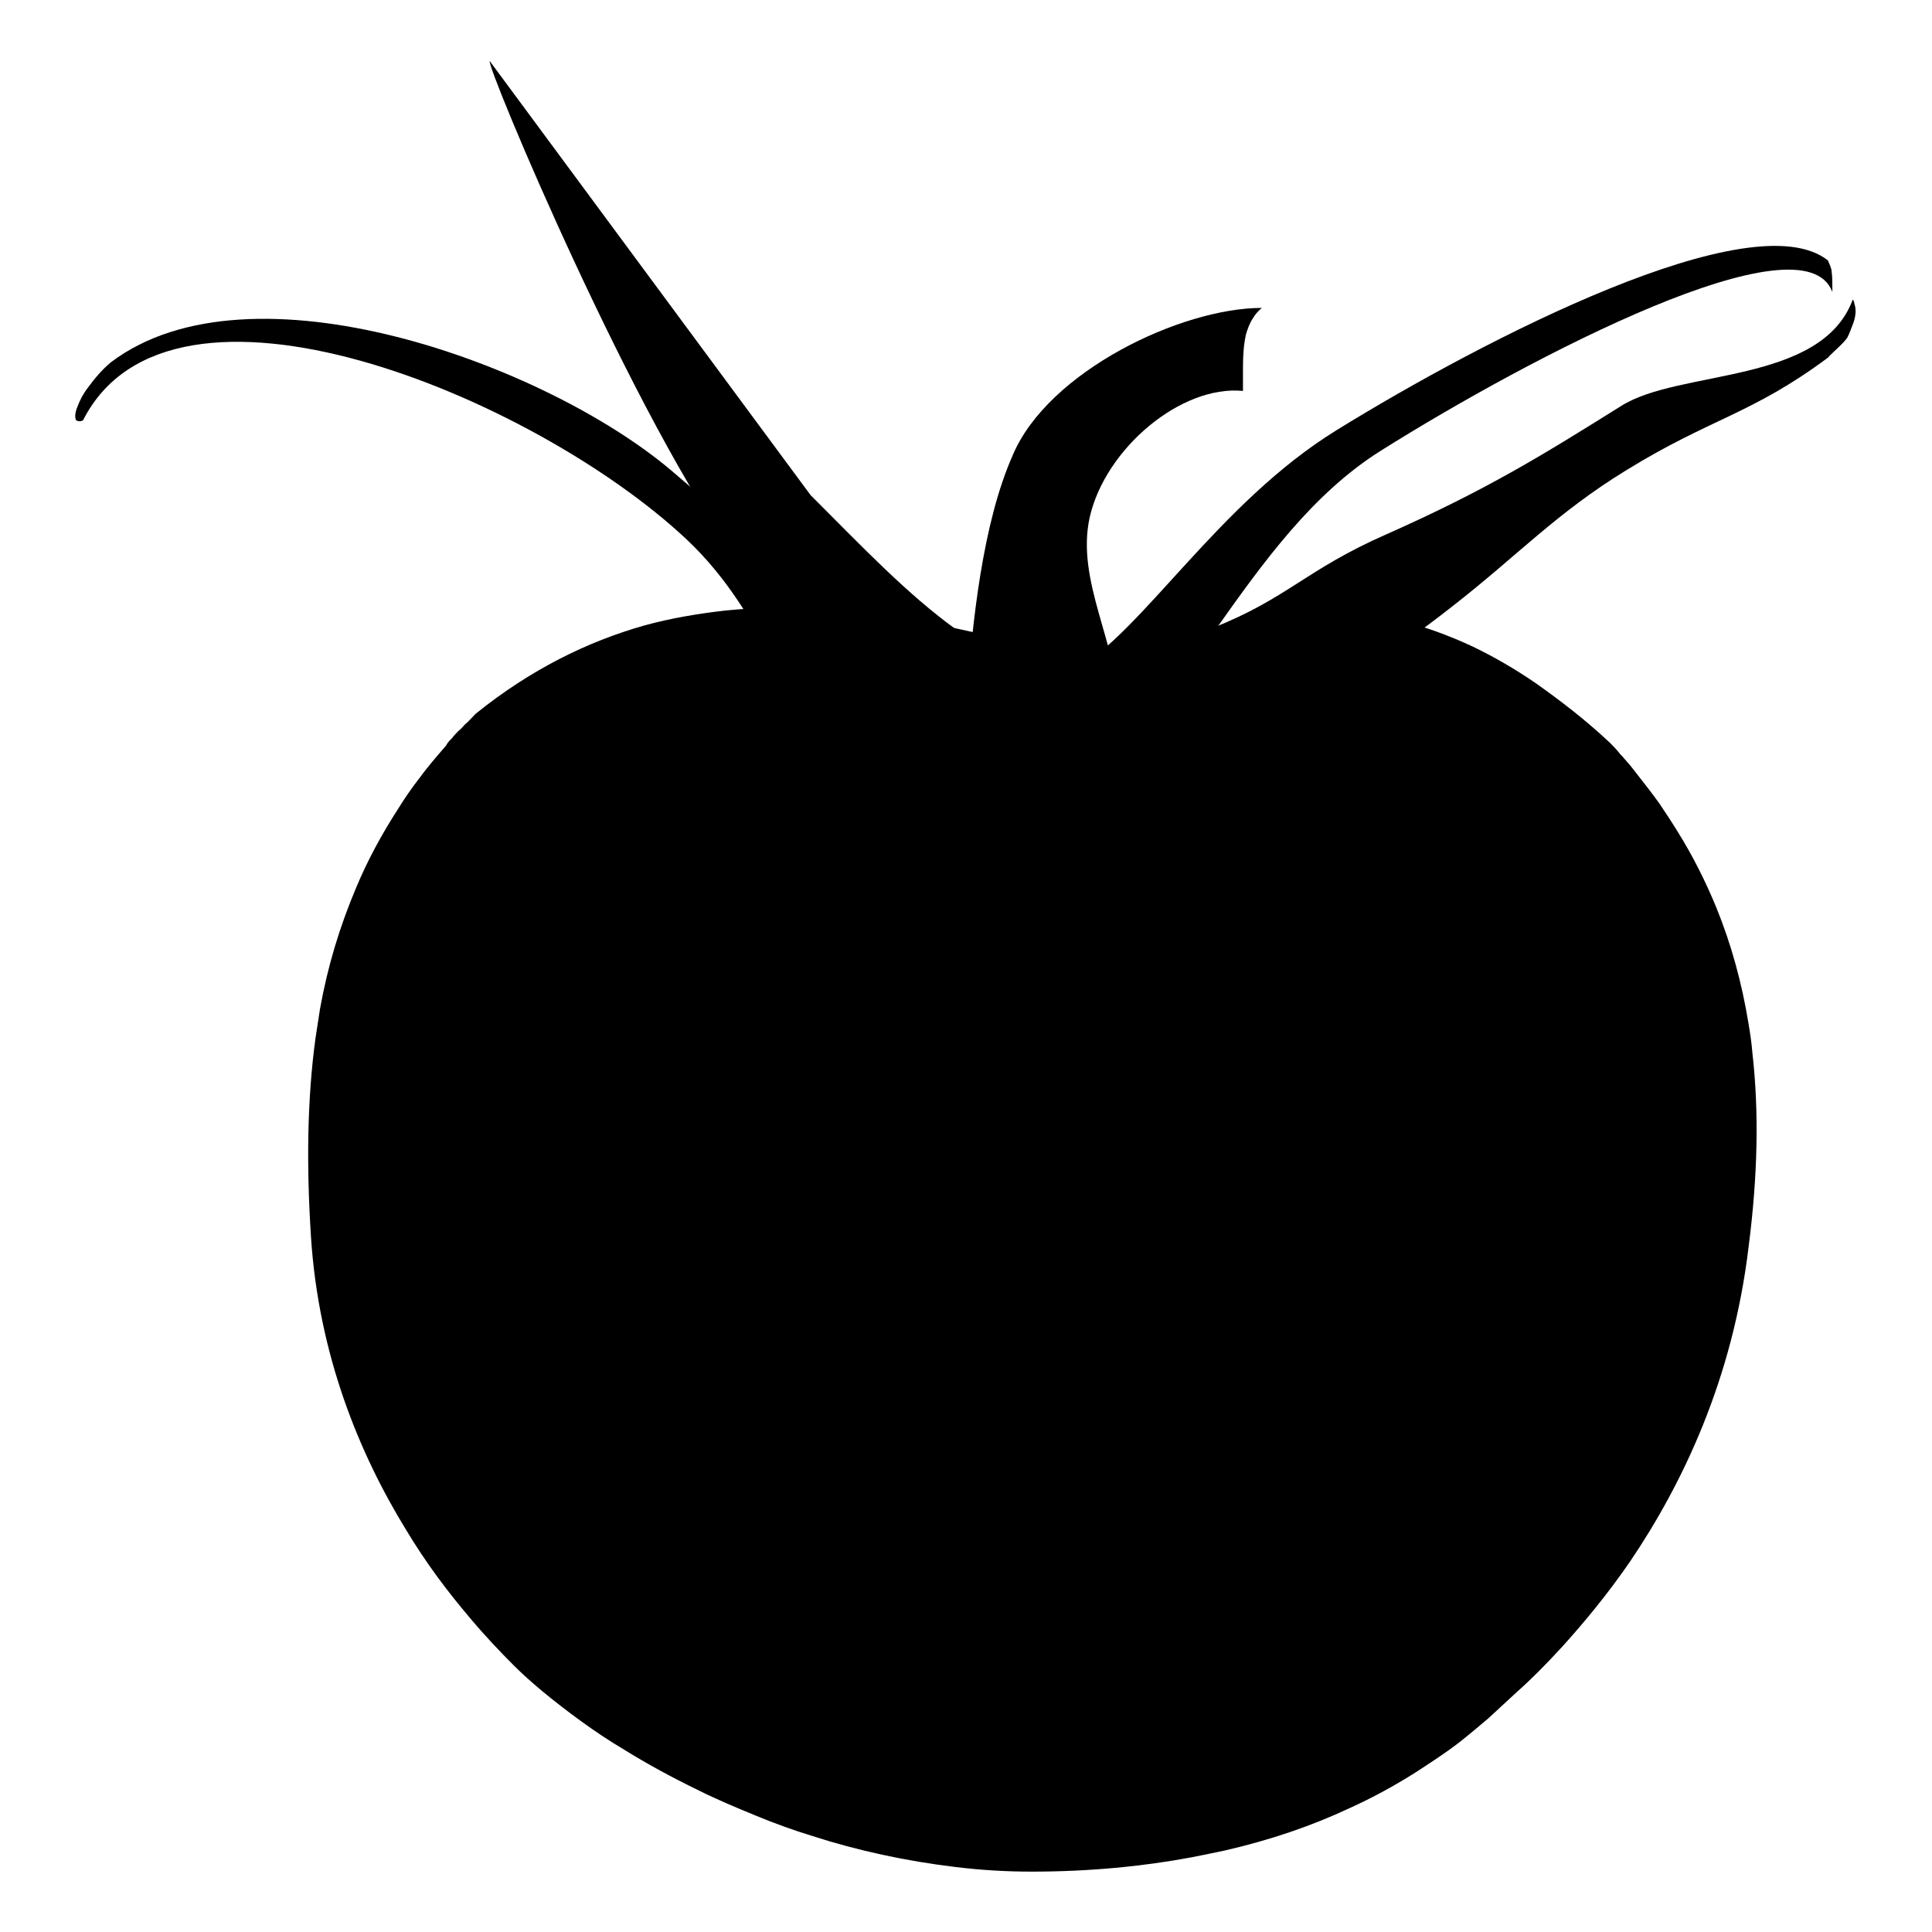
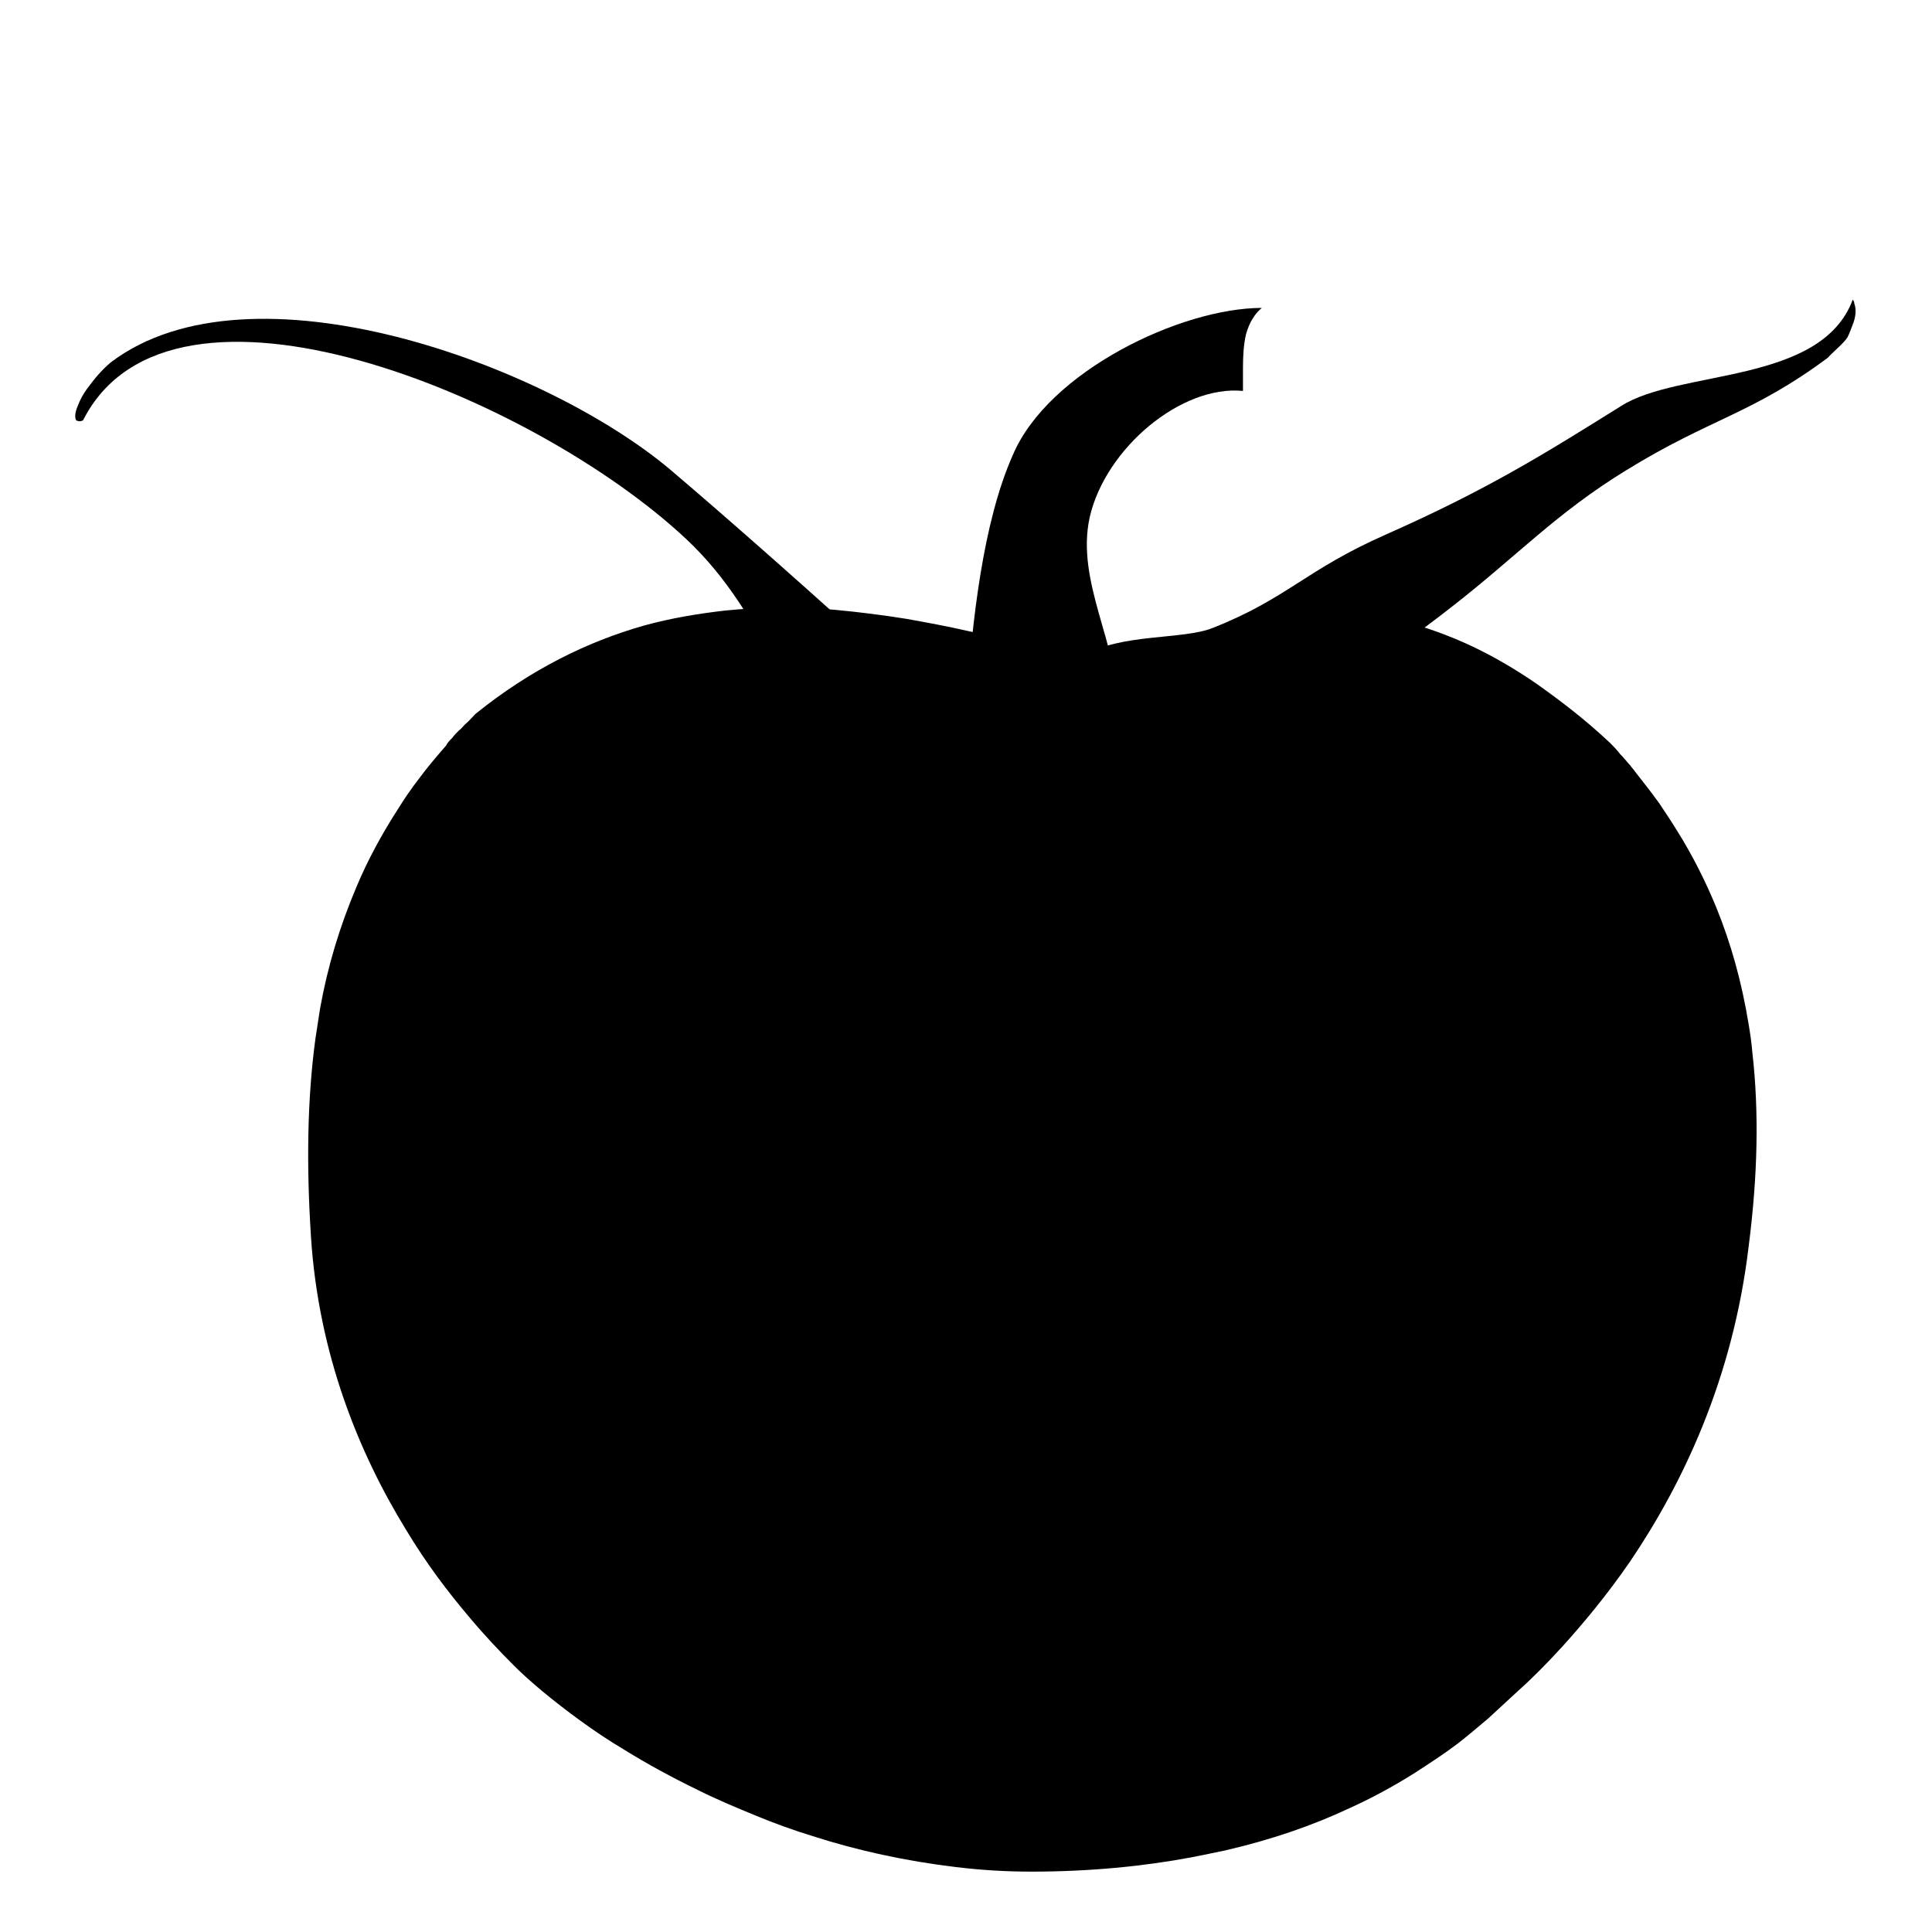
<svg xmlns="http://www.w3.org/2000/svg" version="1.1" x="0px" y="0px" viewBox="0 0 256 256" enable-background="new 0 0 256 256" xml:space="preserve">
  <g>
    <g>
      <path fill="#000000" d="M68.1,220.7c2.1,2.1,5.1,4.6,8.8,7.3c1.8,1.3,3.7,2.6,5.9,3.9c2.9,1.8,6.2,3.6,9.7,5.3c2.4,1.2,5,2.3,7.7,3.4c2.4,1,4.9,1.9,7.5,2.7c5.9,1.9,12.3,3.3,19,4.1c3.3,0.4,6.6,0.6,10,0.6c7.7,0,14.8-0.7,21.2-1.9c1.5-0.3,3-0.6,4.4-0.9c6.1-1.4,11.6-3.3,16.5-5.6c3.1-1.4,6-3,8.7-4.7c2-1.3,4-2.6,5.7-3.9c1.4-1.1,2.7-2.2,4-3.3c1.3-1.2,2.6-2.4,3.9-3.6c1.7-1.5,3.7-3.5,5.9-5.9c2.8-3.1,5.9-6.8,9-11.3c6.9-10.2,13.6-24.1,15.7-41.7c1.2-9.3,1.4-17.8,0.5-25.7c-0.1-1.3-0.3-2.6-0.5-3.8c-0.9-5.5-2.3-10.6-4.3-15.5c-1.4-3.4-3.1-6.8-5.1-10c-0.8-1.3-1.6-2.5-2.4-3.7c-1-1.4-2.1-2.8-3.2-4.2c-0.2-0.3-0.5-0.6-0.7-0.9c-0.3-0.3-0.5-0.6-0.8-0.9c-0.2-0.3-0.5-0.5-0.7-0.8c-0.4-0.5-0.8-0.9-1.2-1.3c-3.3-3.1-6.6-5.6-9.7-7.8c-2.9-2-5.7-3.6-8.4-4.9c-3.4-1.6-6.6-2.7-9.7-3.5c-4-0.9-7.7-1.2-11.1-1c-5.3,0.3-9.8,1.7-13.6,3.1c-0.9,0.3-1.7,0.7-2.5,1c-3.4,1.3-6,2.5-7.9,2.5c-1.9-0.1-3.9-0.3-6.2-0.7c-4.6-0.8-10-2.2-16-3.5c-2.6-0.6-5.3-1.1-8.1-1.6c-3.1-0.5-6.3-0.9-9.5-1.2c-4.7-0.4-9.6-0.4-14.5,0.1c-3.5,0.4-7.2,1-10.8,2c-7.4,2.1-15,5.8-22.3,11.7c-0.5,0.5-0.9,1-1.4,1.4c-0.3,0.3-0.5,0.6-0.8,0.8c-0.3,0.3-0.6,0.6-0.9,1c-0.3,0.3-0.6,0.6-0.8,1c-1.3,1.5-2.5,2.9-3.6,4.4c-1,1.3-1.9,2.6-2.7,3.9c-2.2,3.4-4.1,6.9-5.6,10.5c-2.2,5.2-3.8,10.5-4.8,16.1c-0.2,1.3-0.4,2.6-0.6,3.9c-1.1,8.1-1.2,16.8-0.6,26.2c1,15.7,6.4,28.8,12.6,38.9c2.7,4.5,5.6,8.3,8.4,11.6C64.2,216.7,66.3,218.9,68.1,220.7L68.1,220.7z" />
-       <path fill="#000000" d="M107.4,65.6c14,14,23.1,24.4,43.3,27.5c4,0.6,8.3,0.7,13,0.1c3.1-0.4,6.9-1.1,10.3-2.1c2.3,1.1,3.6,3.6,3.4,5.3c-0.1,1.5,0,5.3-0.7,7c-1.5,3.4-7.8,7.1-12.9,8.9c-3.3-0.2-6.4-1.5-9.4-2c-4.6-0.8-9-2.1-13.2-3.7c-20.9-8-30-14.9-43.2-32.1C84.4,56.5,64.3,8.5,64.9,8.1L107.4,65.6z" />
      <path fill="#000000" d="M11,55.7c11.7-23.1,59.7-3.2,79.9,15.7c11.2,10.5,13.1,23.6,25,36.2c1.3,0.5,3,1.3,4.9,2c3,1.2,6.6,2.6,10.2,3.7c2.8,0.8,5.6,1.5,8,1.7c2.9,0.2,5.3-0.2,6.6-1.6c-16.9-15.7-39.2-36.2-56.7-51.1C72.2,48.2,33.2,34,14.7,48c-1.2,1-2.2,2.2-3,3.3c-0.7,0.9-1.1,1.7-1.4,2.5c-0.4,0.9-0.4,1.6-0.2,1.9C10.3,55.8,10.6,55.9,11,55.7L11,55.7z" />
      <path fill="#000000" d="M143.6,86.9c4.8-3,13.2-2.1,17.1-3.7c9.9-3.9,12.3-7.7,23-12.4c13.3-5.9,20.7-10.5,31.1-17c7.7-4.9,26.5-2.8,30.7-14.1c0.1,0.1,0.2,0.3,0.2,0.5c0.3,0.8,0.2,1.8-0.2,2.8c-0.2,0.5-0.4,1.1-0.7,1.7c-0.5,0.8-2,2-2.6,2.7c-10.1,7.5-15.5,8-26.7,14.9c-9.3,5.7-14.4,11.3-23,18c-8.9,7-12.9,8.8-17.1,11.8c-1.7,1.2-6.3,4.7-10.5,7.1c-3.3,1.5-6.3,3.1-11,4.2c-2.6,0.6-11.2,0.8-13.3-0.4c-3.7-2,0.6-8.7,0.9-10.7C141.6,91.7,143.9,87.5,143.6,86.9L143.6,86.9z" />
-       <path fill="#000000" d="M131.3,105.6c1.2,0.1,1.5,0.1,3.3,0.4c2.7,0.4,5,0.2,6.1-0.4c16.1-9.3,24.1-34.5,42.3-45.9c19.9-12.5,56-31.3,59.8-21c0-1.3,0-2-0.1-2.7c0-0.3-0.1-0.5-0.2-0.8c-0.1-0.2-0.2-0.5-0.3-0.7c-10-7.9-45.5,10.4-65.1,22.5c-15.7,9.7-25.5,26.5-34.8,31.9c-5.7,3.3-12.7,4-19.6,6.1c-3.9,1.2-7.7,4-11.3,6.7c2.2,1,4.7,1.3,6.8,1.8c3.3,0.7,7.1,1.3,9.1,1.6C129.2,105.2,130.4,105.4,131.3,105.6L131.3,105.6z" />
      <path fill="#000000" d="M135.9,133.4c-35.9,0-65,10.7-65,23.9s29.1,23.9,65,23.9c35.9,0,65-10.7,65-23.9S171.8,133.4,135.9,133.4 M135.9,180.1c-35.1,0-63.6-10.2-63.6-22.7s28.5-22.7,63.6-22.7c35.1,0,63.6,10.2,63.6,22.7S171.1,180.1,135.9,180.1z" />
      <path fill="#000000" d="M170.9,151.1l-6.5,9.7c-3.3-3.8-6.5-2.5-9.9,0.7c-0.4,0.3-0.8,0.7-1.2,1.1c-5.4,5.4-7.7,3.8-7.8-0.3c0.5-0.6,1.1-1.1,1.6-1.6c-1,5,6.4,2.6,3.3-1.7c-1.8-2.6-3.6-1.1-6.6,2.3c-0.2-6.7-4.5-2-7.5,0c-0.5,0.3-1.1,0.6-1.5,0.7c-0.2-1.1-0.9-3.1-1.6-3.1c-1.4,0-1.3,0.4-1,3.4c0.3,3.1-0.7,5.5-2.7,6.8c-0.9,0.6-2.1,0.9-3.4,0.9c-3.9-0.2-2.8-6.8,2-8.9c0.7-0.4,1.2-0.7,1.5-1c0.4-0.6,0.4-1,0-1.2c-0.4-0.2-1.1-0.3-2.2,0.1c-2.9,1-5.8,4.4-7.1,8c-1.7,1.6-2,2.4-2.4,3.5l0.7,0.4c0.6-0.8,1-1.3,2-2c1.1,3.6,5.2,4.8,8.9,3c2.5-1.3,5-3.9,6.4-8c0.1-0.2,0.3-0.4,0.5-0.7c2.4-3.1,5.7-4.5,3.8,1.2l-3.8,5.9l-0.2,0.3c-0.7,1.1-0.4,2,0.2,2.2c0.7,0.3,1.8-0.1,2.6-1.6c1.3-2.3,2.7-4.4,4.2-6.2c1.3,2.7,3.2,4.5,7.4,1.6c0,3.6,1.2,5.3,3.9,5.4c1.4,0,3.3-0.4,5.8-1.1c3.7,3.9,7.8,1.7,12.2-4.9h-1.2c-7.1,7.8-9.6,4.5-5.5-1.6l9-13.4c0,0,0.1-0.1,0.1-0.2v-0.2C174.6,150,171.5,150.2,170.9,151.1 M161,166.9c-1.3,2.5-3.9,3.2-5.7,2.7c-0.3-0.1-0.6-0.3-0.7-0.5c-0.5-0.7-0.4-1.7,0-2.8c0.3-0.8,0.7-1.6,1.3-2.3c1.6-2,3.6-4,5.1-2.9C162.3,162,162.3,164.4,161,166.9 M128,155.5c0.2,0.4,0.7,0.7,1.1,1c-0.1-0.3-0.2-0.9-0.2-1.2c0.2,0,0.4-0.2,0.7-0.3c3.2-1.4,3.4-4.6,0.8-5.2c-0.3,0-0.5-0.1-0.8-0.1c-1.8,0-2.5,1.8-2.3,4.7c-1.3,0.4-3.3,0.3-5.4,0.1c2.4-3.2,5-6.1,7.7-8.1c0,0,0.1,0,0.1,0c2.5,0.7,4.7,1.4,6.7,1.8c12,2.8,16.1,0,18.1-5c0.1-0.3,0.2-0.5,0.3-0.8c-0.1,0-0.2,0.1-0.3,0.2c-5.4,2.7-11.8,2.8-18.1,2.1c-2.3-0.3-4.6-0.6-6.8-1c-3.4-0.6-6.7-1.3-9.8-1.8c-12.3-2-16.9,6.3-14.4,10.9c2.4,4.3,9.6,3.6,11.3-4.7c-9.4,12.8-16.2-10.8,10.8-2.3c-3,2.2-5.9,5.3-8.6,8.7c-2.9,0-5.3,0.5-6,3.1c1.6-1.3,3.2-1.8,5-1.9c-2.3,2.9-4.6,5.9-6.8,8.6c-8.4,10-16.4,0-6.8-6.2c-3.4-1.3-7,3-7,7.3v0.2c0,2.4,1.1,4.7,4,6c3.8,1.7,8.1,0.3,13.4-6.7c2.1-2.8,4.3-5.9,6.5-8.9C123.1,156,125.5,156.2,128,155.5 M129.6,151.1c0.2,0,0.4,0,0.6,0.1c0.7,0.3,0.4,1.6-0.6,2.3c-0.3,0.2-0.5,0.4-0.9,0.4C128.5,152.2,128.9,151.2,129.6,151.1L129.6,151.1z" />
      <path fill="#000000" d="M128.1,92.8c0.6,0,3.4,0,4.4,0.1c1.2,0.1,2.6,0.2,4,0.3c2.6,0.2,5.5,0.6,7.9,0.7c1.5,0.1,2.8,0.2,3.8,0.2c0-8.7-5.7-17.1-3.8-25.6c2.1-9.1,12.1-17.5,20.3-16.7c0-1.1,0-2.1,0-3.1c0-1.6,0.1-3.1,0.4-4.4c0.2-0.7,0.5-1.5,0.9-2.1c0.3-0.5,0.7-1,1.2-1.4c-10.7,0-28.3,8.4-33,19.5C130.2,69.3,128.8,82.6,128.1,92.8L128.1,92.8z" />
    </g>
  </g>
</svg>